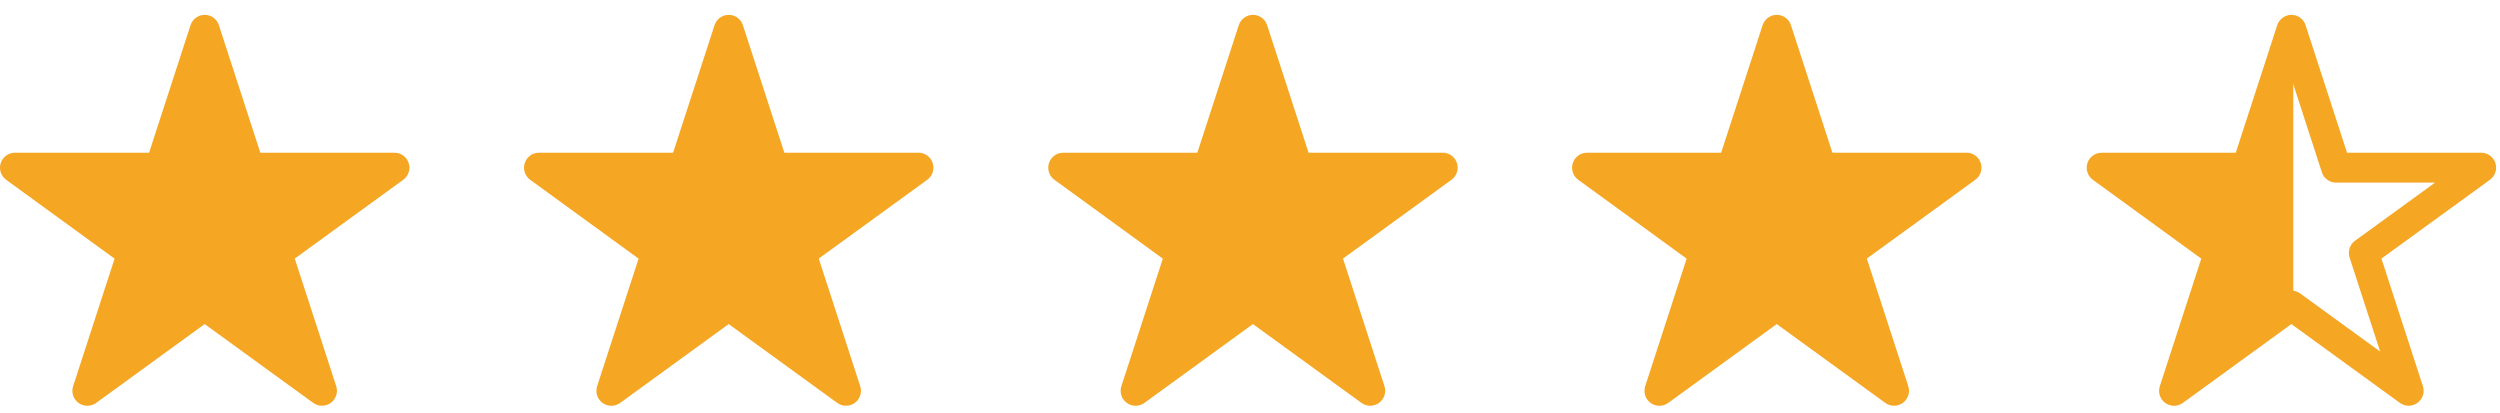
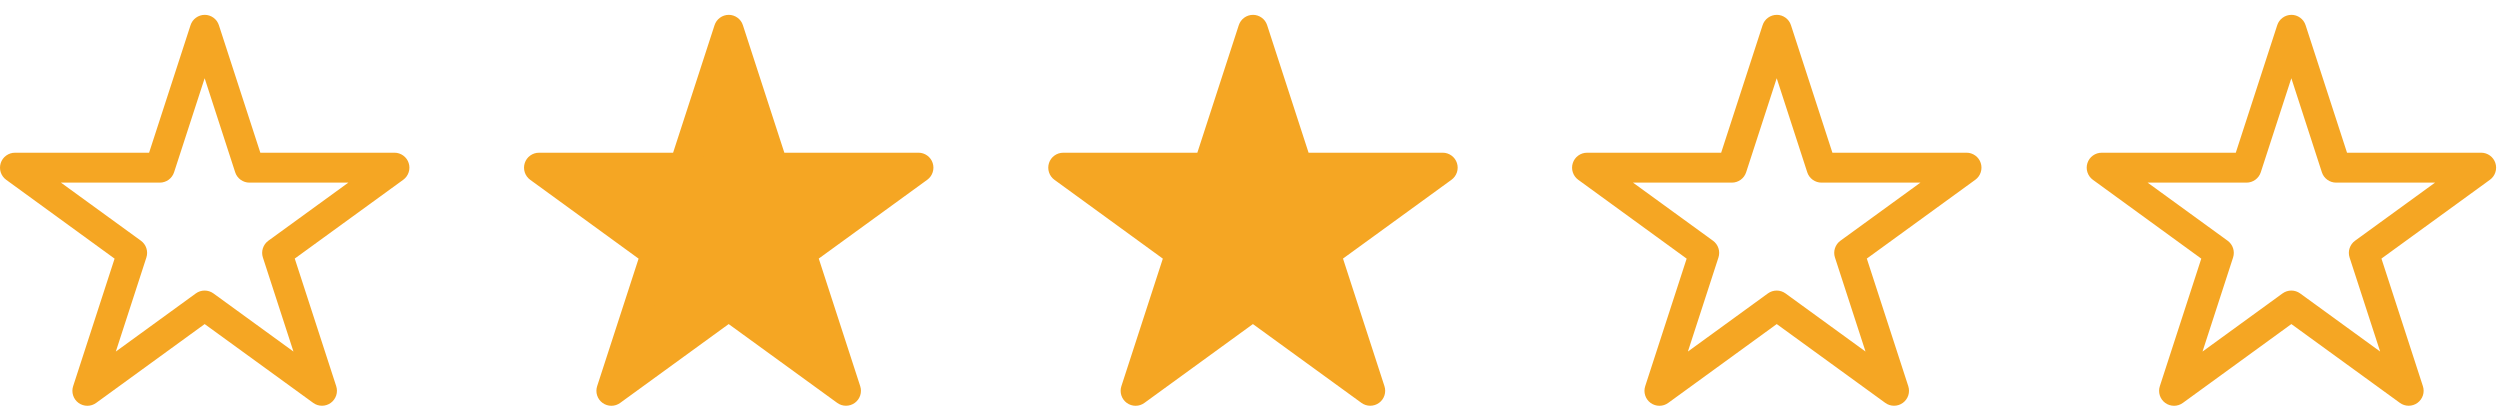
<svg xmlns="http://www.w3.org/2000/svg" width="121" height="20" viewBox="0 0 121 20" fill="none">
  <path fill-rule="evenodd" clip-rule="evenodd" d="M110.901 0.718C111.054 0.717 111.203 0.766 111.327 0.856C111.45 0.945 111.543 1.072 111.59 1.218L113.596 7.391H120.087C120.24 7.39 120.389 7.439 120.513 7.529C120.637 7.618 120.729 7.745 120.776 7.891C120.824 8.036 120.824 8.193 120.776 8.338C120.729 8.484 120.637 8.611 120.513 8.701L115.262 12.515L117.268 18.689C117.316 18.834 117.316 18.991 117.269 19.137C117.221 19.282 117.129 19.41 117.005 19.5C116.881 19.59 116.732 19.638 116.579 19.638C116.426 19.638 116.277 19.589 116.153 19.498L110.902 15.685L105.651 19.5C105.527 19.591 105.378 19.64 105.225 19.64C105.072 19.64 104.922 19.592 104.798 19.502C104.675 19.412 104.582 19.285 104.535 19.139C104.488 18.993 104.488 18.836 104.536 18.691L106.542 12.518L101.295 8.702C101.171 8.612 101.079 8.485 101.032 8.339C100.984 8.194 100.984 8.037 101.032 7.892C101.079 7.746 101.171 7.619 101.295 7.53C101.419 7.44 101.568 7.391 101.721 7.392H108.212L110.218 1.219C110.265 1.073 110.357 0.946 110.481 0.857C110.605 0.767 110.754 0.718 110.907 0.719L110.901 0.718ZM110.901 3.786L109.421 8.339C109.374 8.484 109.281 8.611 109.158 8.7C109.034 8.79 108.885 8.839 108.732 8.839H103.945L107.818 11.652C107.942 11.742 108.034 11.869 108.081 12.015C108.128 12.16 108.128 12.317 108.081 12.463L106.602 17.015L110.475 14.201C110.599 14.112 110.748 14.063 110.9 14.063C111.053 14.063 111.202 14.112 111.326 14.201L115.199 17.015L113.72 12.463C113.673 12.317 113.672 12.16 113.72 12.015C113.767 11.869 113.859 11.742 113.983 11.652L117.856 8.839H113.068C112.915 8.839 112.766 8.79 112.642 8.7C112.518 8.611 112.426 8.484 112.379 8.339L110.901 3.786Z" fill="#F5A623" />
-   <path d="M9.905 1.442L12.073 8.115H19.09L13.413 12.239L15.581 18.912L9.904 14.788L4.229 18.91L6.397 12.237L0.72 8.113H7.737L9.905 1.442Z" fill="#F5A623" />
  <path fill-rule="evenodd" clip-rule="evenodd" d="M9.905 0.718C10.058 0.717 10.207 0.766 10.331 0.856C10.454 0.945 10.546 1.072 10.594 1.218L12.6 7.391H19.091C19.244 7.39 19.393 7.439 19.517 7.529C19.641 7.618 19.733 7.745 19.78 7.891C19.828 8.036 19.828 8.193 19.78 8.338C19.733 8.484 19.641 8.611 19.517 8.701L14.266 12.515L16.272 18.689C16.32 18.834 16.32 18.991 16.273 19.137C16.225 19.282 16.133 19.41 16.009 19.5C15.885 19.59 15.736 19.638 15.583 19.638C15.43 19.638 15.28 19.589 15.157 19.498L9.906 15.685L4.655 19.5C4.531 19.591 4.382 19.64 4.229 19.64C4.076 19.64 3.926 19.592 3.802 19.502C3.678 19.412 3.586 19.285 3.539 19.139C3.492 18.993 3.492 18.836 3.54 18.691L5.546 12.518L0.299 8.702C0.175 8.612 0.083 8.485 0.035 8.339C-0.012 8.194 -0.012 8.037 0.035 7.892C0.083 7.746 0.175 7.619 0.299 7.53C0.423 7.44 0.572 7.391 0.725 7.392H7.216L9.222 1.219C9.269 1.073 9.361 0.946 9.485 0.857C9.609 0.767 9.758 0.718 9.911 0.719L9.905 0.718ZM9.905 3.786L8.425 8.339C8.377 8.484 8.285 8.611 8.162 8.7C8.038 8.79 7.889 8.839 7.736 8.839H2.949L6.822 11.652C6.946 11.742 7.038 11.869 7.085 12.015C7.132 12.16 7.132 12.317 7.085 12.463L5.606 17.015L9.479 14.201C9.602 14.112 9.751 14.063 9.904 14.063C10.057 14.063 10.206 14.112 10.33 14.201L14.203 17.015L12.724 12.463C12.676 12.317 12.676 12.16 12.724 12.015C12.771 11.869 12.863 11.742 12.987 11.652L16.86 8.839H12.072C11.919 8.839 11.77 8.79 11.646 8.7C11.522 8.611 11.43 8.484 11.383 8.339L9.905 3.786Z" fill="#F5A623" />
  <path d="M35.267 1.442L37.435 8.115H44.452L38.775 12.239L40.943 18.912L35.266 14.788L29.591 18.91L31.759 12.237L26.082 8.113H33.099L35.267 1.442Z" fill="#F5A623" />
  <path fill-rule="evenodd" clip-rule="evenodd" d="M35.267 0.718C35.42 0.717 35.569 0.766 35.693 0.856C35.817 0.945 35.909 1.072 35.956 1.218L37.962 7.391H44.453C44.606 7.39 44.755 7.439 44.879 7.529C45.003 7.618 45.095 7.745 45.142 7.891C45.19 8.036 45.19 8.193 45.142 8.338C45.095 8.484 45.003 8.611 44.879 8.701L39.628 12.515L41.634 18.689C41.682 18.834 41.682 18.991 41.635 19.137C41.588 19.282 41.495 19.41 41.372 19.5C41.248 19.59 41.098 19.638 40.945 19.638C40.792 19.638 40.643 19.589 40.519 19.498L35.268 15.685L30.017 19.5C29.893 19.591 29.744 19.64 29.591 19.64C29.438 19.64 29.289 19.592 29.165 19.502C29.041 19.412 28.948 19.285 28.901 19.139C28.854 18.993 28.855 18.836 28.902 18.691L30.908 12.518L25.661 8.702C25.537 8.612 25.445 8.485 25.398 8.339C25.351 8.194 25.351 8.037 25.398 7.892C25.445 7.746 25.537 7.619 25.661 7.53C25.785 7.44 25.934 7.391 26.087 7.392H32.578L34.584 1.219C34.631 1.073 34.724 0.946 34.847 0.857C34.971 0.767 35.12 0.718 35.273 0.719L35.267 0.718ZM35.267 3.786L33.787 8.339C33.74 8.484 33.648 8.611 33.524 8.7C33.4 8.79 33.251 8.839 33.098 8.839H28.311L32.184 11.652C32.308 11.742 32.4 11.869 32.447 12.015C32.495 12.16 32.495 12.317 32.447 12.463L30.968 17.015L34.841 14.201C34.965 14.112 35.114 14.063 35.267 14.063C35.419 14.063 35.568 14.112 35.692 14.201L39.565 17.015L38.086 12.463C38.039 12.317 38.039 12.16 38.086 12.015C38.133 11.869 38.225 11.742 38.349 11.652L42.222 8.839H37.434C37.281 8.839 37.132 8.79 37.008 8.7C36.885 8.611 36.792 8.484 36.745 8.339L35.267 3.786Z" fill="#F5A623" />
  <path d="M60.64 1.442L62.808 8.115H69.825L64.148 12.239L66.316 18.912L60.639 14.788L54.964 18.91L57.132 12.237L51.455 8.113H58.472L60.64 1.442Z" fill="#F5A623" />
  <path fill-rule="evenodd" clip-rule="evenodd" d="M60.64 0.718C60.793 0.717 60.942 0.766 61.066 0.856C61.19 0.945 61.282 1.072 61.329 1.218L63.335 7.391H69.826C69.979 7.39 70.128 7.439 70.252 7.529C70.376 7.618 70.468 7.745 70.516 7.891C70.563 8.036 70.563 8.193 70.516 8.338C70.468 8.484 70.376 8.611 70.252 8.701L65.001 12.515L67.007 18.689C67.055 18.834 67.055 18.991 67.008 19.137C66.961 19.282 66.869 19.41 66.745 19.5C66.621 19.59 66.471 19.638 66.318 19.638C66.165 19.638 66.016 19.589 65.892 19.498L60.641 15.685L55.39 19.5C55.267 19.591 55.117 19.64 54.964 19.64C54.811 19.64 54.662 19.592 54.538 19.502C54.414 19.412 54.322 19.285 54.274 19.139C54.227 18.993 54.227 18.836 54.275 18.691L56.281 12.518L51.034 8.702C50.91 8.612 50.818 8.485 50.771 8.339C50.724 8.194 50.724 8.037 50.771 7.892C50.818 7.746 50.91 7.619 51.034 7.53C51.158 7.44 51.307 7.391 51.46 7.392H57.951L59.957 1.219C60.005 1.073 60.097 0.946 60.22 0.857C60.344 0.767 60.493 0.718 60.646 0.719L60.64 0.718ZM60.64 3.786L59.16 8.339C59.113 8.484 59.021 8.611 58.897 8.7C58.773 8.79 58.624 8.839 58.471 8.839H53.684L57.557 11.652C57.681 11.742 57.773 11.869 57.82 12.015C57.868 12.16 57.867 12.317 57.82 12.463L56.341 17.015L60.214 14.201C60.338 14.112 60.487 14.063 60.64 14.063C60.792 14.063 60.941 14.112 61.065 14.201L64.938 17.015L63.459 12.463C63.412 12.317 63.412 12.16 63.459 12.015C63.506 11.869 63.598 11.742 63.722 11.652L67.595 8.839H62.807C62.654 8.839 62.505 8.79 62.381 8.7C62.258 8.611 62.166 8.484 62.118 8.339L60.64 3.786Z" fill="#F5A623" />
-   <path d="M85.993 1.442L88.161 8.115H95.178L89.501 12.239L91.669 18.912L85.992 14.788L80.317 18.91L82.485 12.237L76.808 8.113H83.825L85.993 1.442Z" fill="#F5A623" />
  <path fill-rule="evenodd" clip-rule="evenodd" d="M85.993 0.718C86.146 0.717 86.295 0.766 86.419 0.856C86.542 0.945 86.635 1.072 86.682 1.218L88.688 7.391H95.179C95.332 7.39 95.481 7.439 95.605 7.529C95.729 7.618 95.821 7.745 95.868 7.891C95.915 8.036 95.915 8.193 95.868 8.338C95.821 8.484 95.729 8.611 95.605 8.701L90.354 12.515L92.36 18.689C92.407 18.834 92.408 18.991 92.361 19.137C92.313 19.282 92.221 19.41 92.097 19.5C91.973 19.59 91.824 19.638 91.671 19.638C91.518 19.638 91.368 19.589 91.245 19.498L85.994 15.685L80.743 19.5C80.619 19.591 80.47 19.64 80.317 19.64C80.164 19.64 80.014 19.592 79.89 19.502C79.766 19.412 79.674 19.285 79.627 19.139C79.58 18.993 79.58 18.836 79.628 18.691L81.634 12.518L76.387 8.702C76.263 8.612 76.171 8.485 76.124 8.339C76.076 8.194 76.076 8.037 76.124 7.892C76.171 7.746 76.263 7.619 76.387 7.53C76.511 7.44 76.66 7.391 76.813 7.392H83.304L85.31 1.219C85.357 1.073 85.449 0.946 85.573 0.857C85.697 0.767 85.846 0.718 85.999 0.719L85.993 0.718ZM85.993 3.786L84.513 8.339C84.466 8.484 84.373 8.611 84.25 8.7C84.126 8.79 83.977 8.839 83.824 8.839H79.037L82.91 11.652C83.034 11.742 83.126 11.869 83.173 12.015C83.22 12.16 83.22 12.317 83.173 12.463L81.694 17.015L85.567 14.201C85.691 14.112 85.84 14.063 85.992 14.063C86.145 14.063 86.294 14.112 86.418 14.201L90.291 17.015L88.812 12.463C88.764 12.317 88.764 12.16 88.812 12.015C88.859 11.869 88.951 11.742 89.075 11.652L92.948 8.839H88.16C88.007 8.839 87.858 8.79 87.734 8.7C87.61 8.611 87.518 8.484 87.471 8.339L85.993 3.786Z" fill="#F5A623" />
-   <path d="M110.996 14.776V2.276L108.496 8.276H101.996L107.496 12.776L105.496 18.276L110.996 14.776Z" fill="#F5A623" />
</svg>